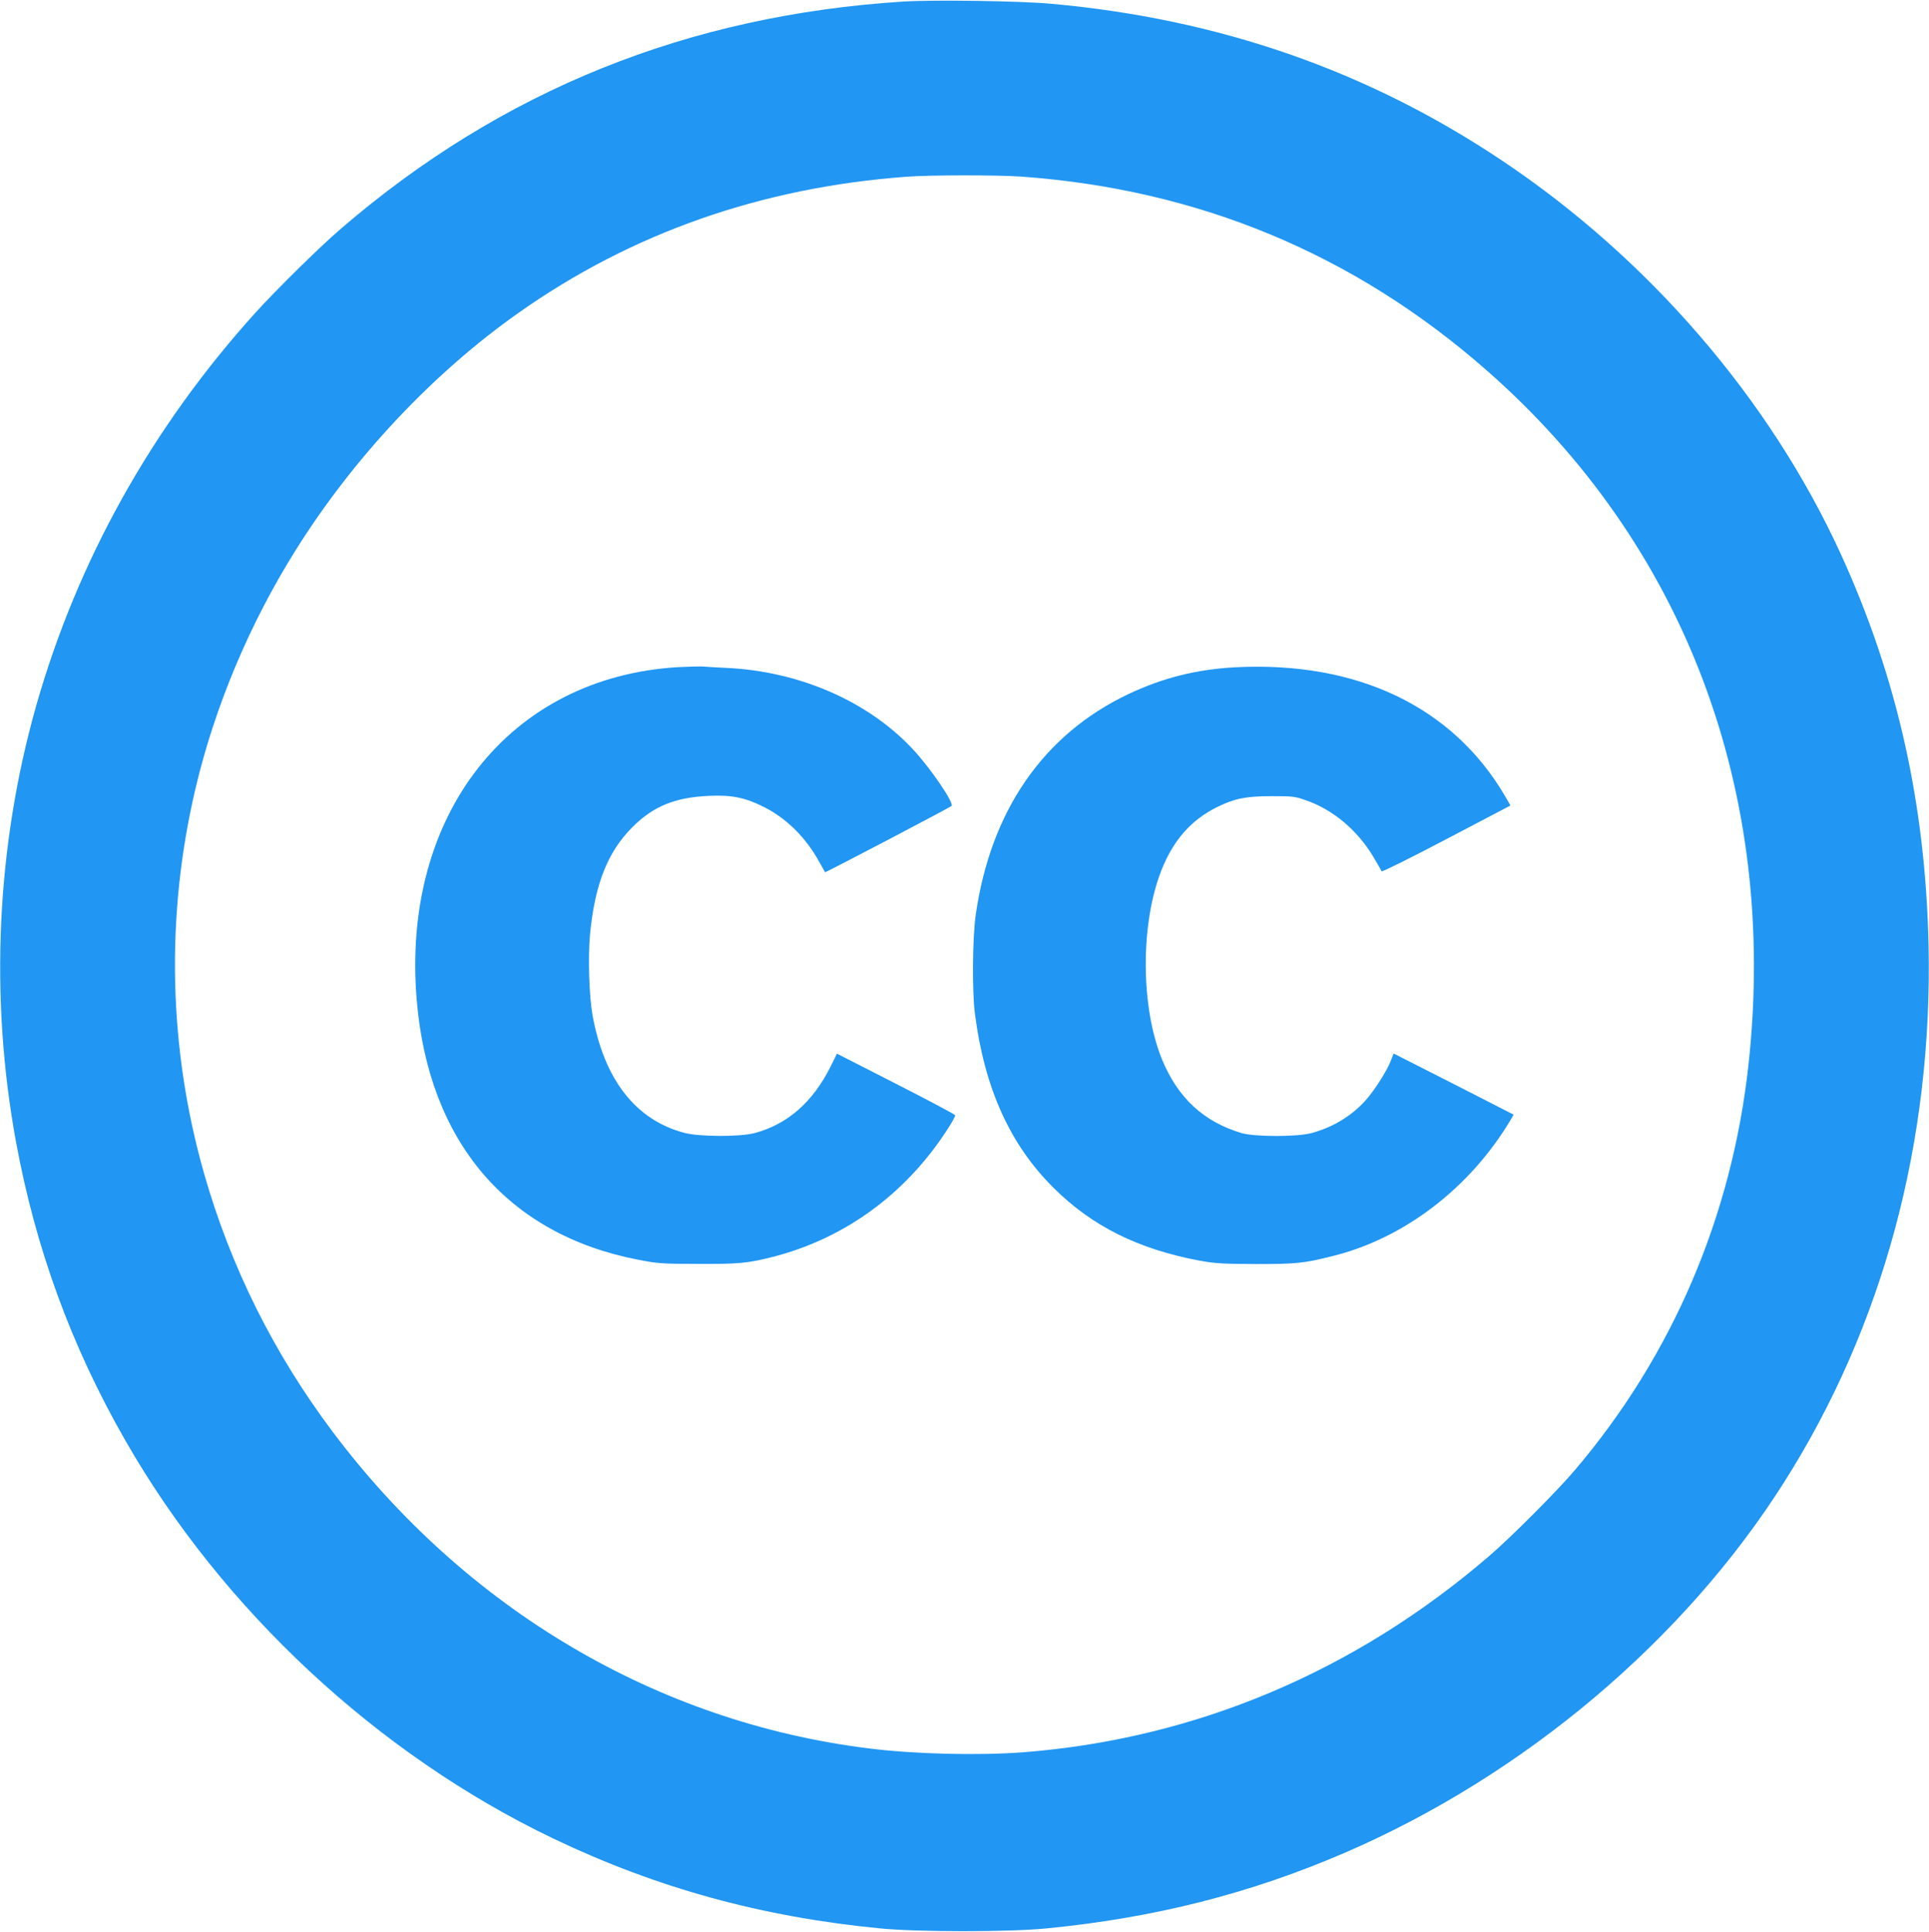
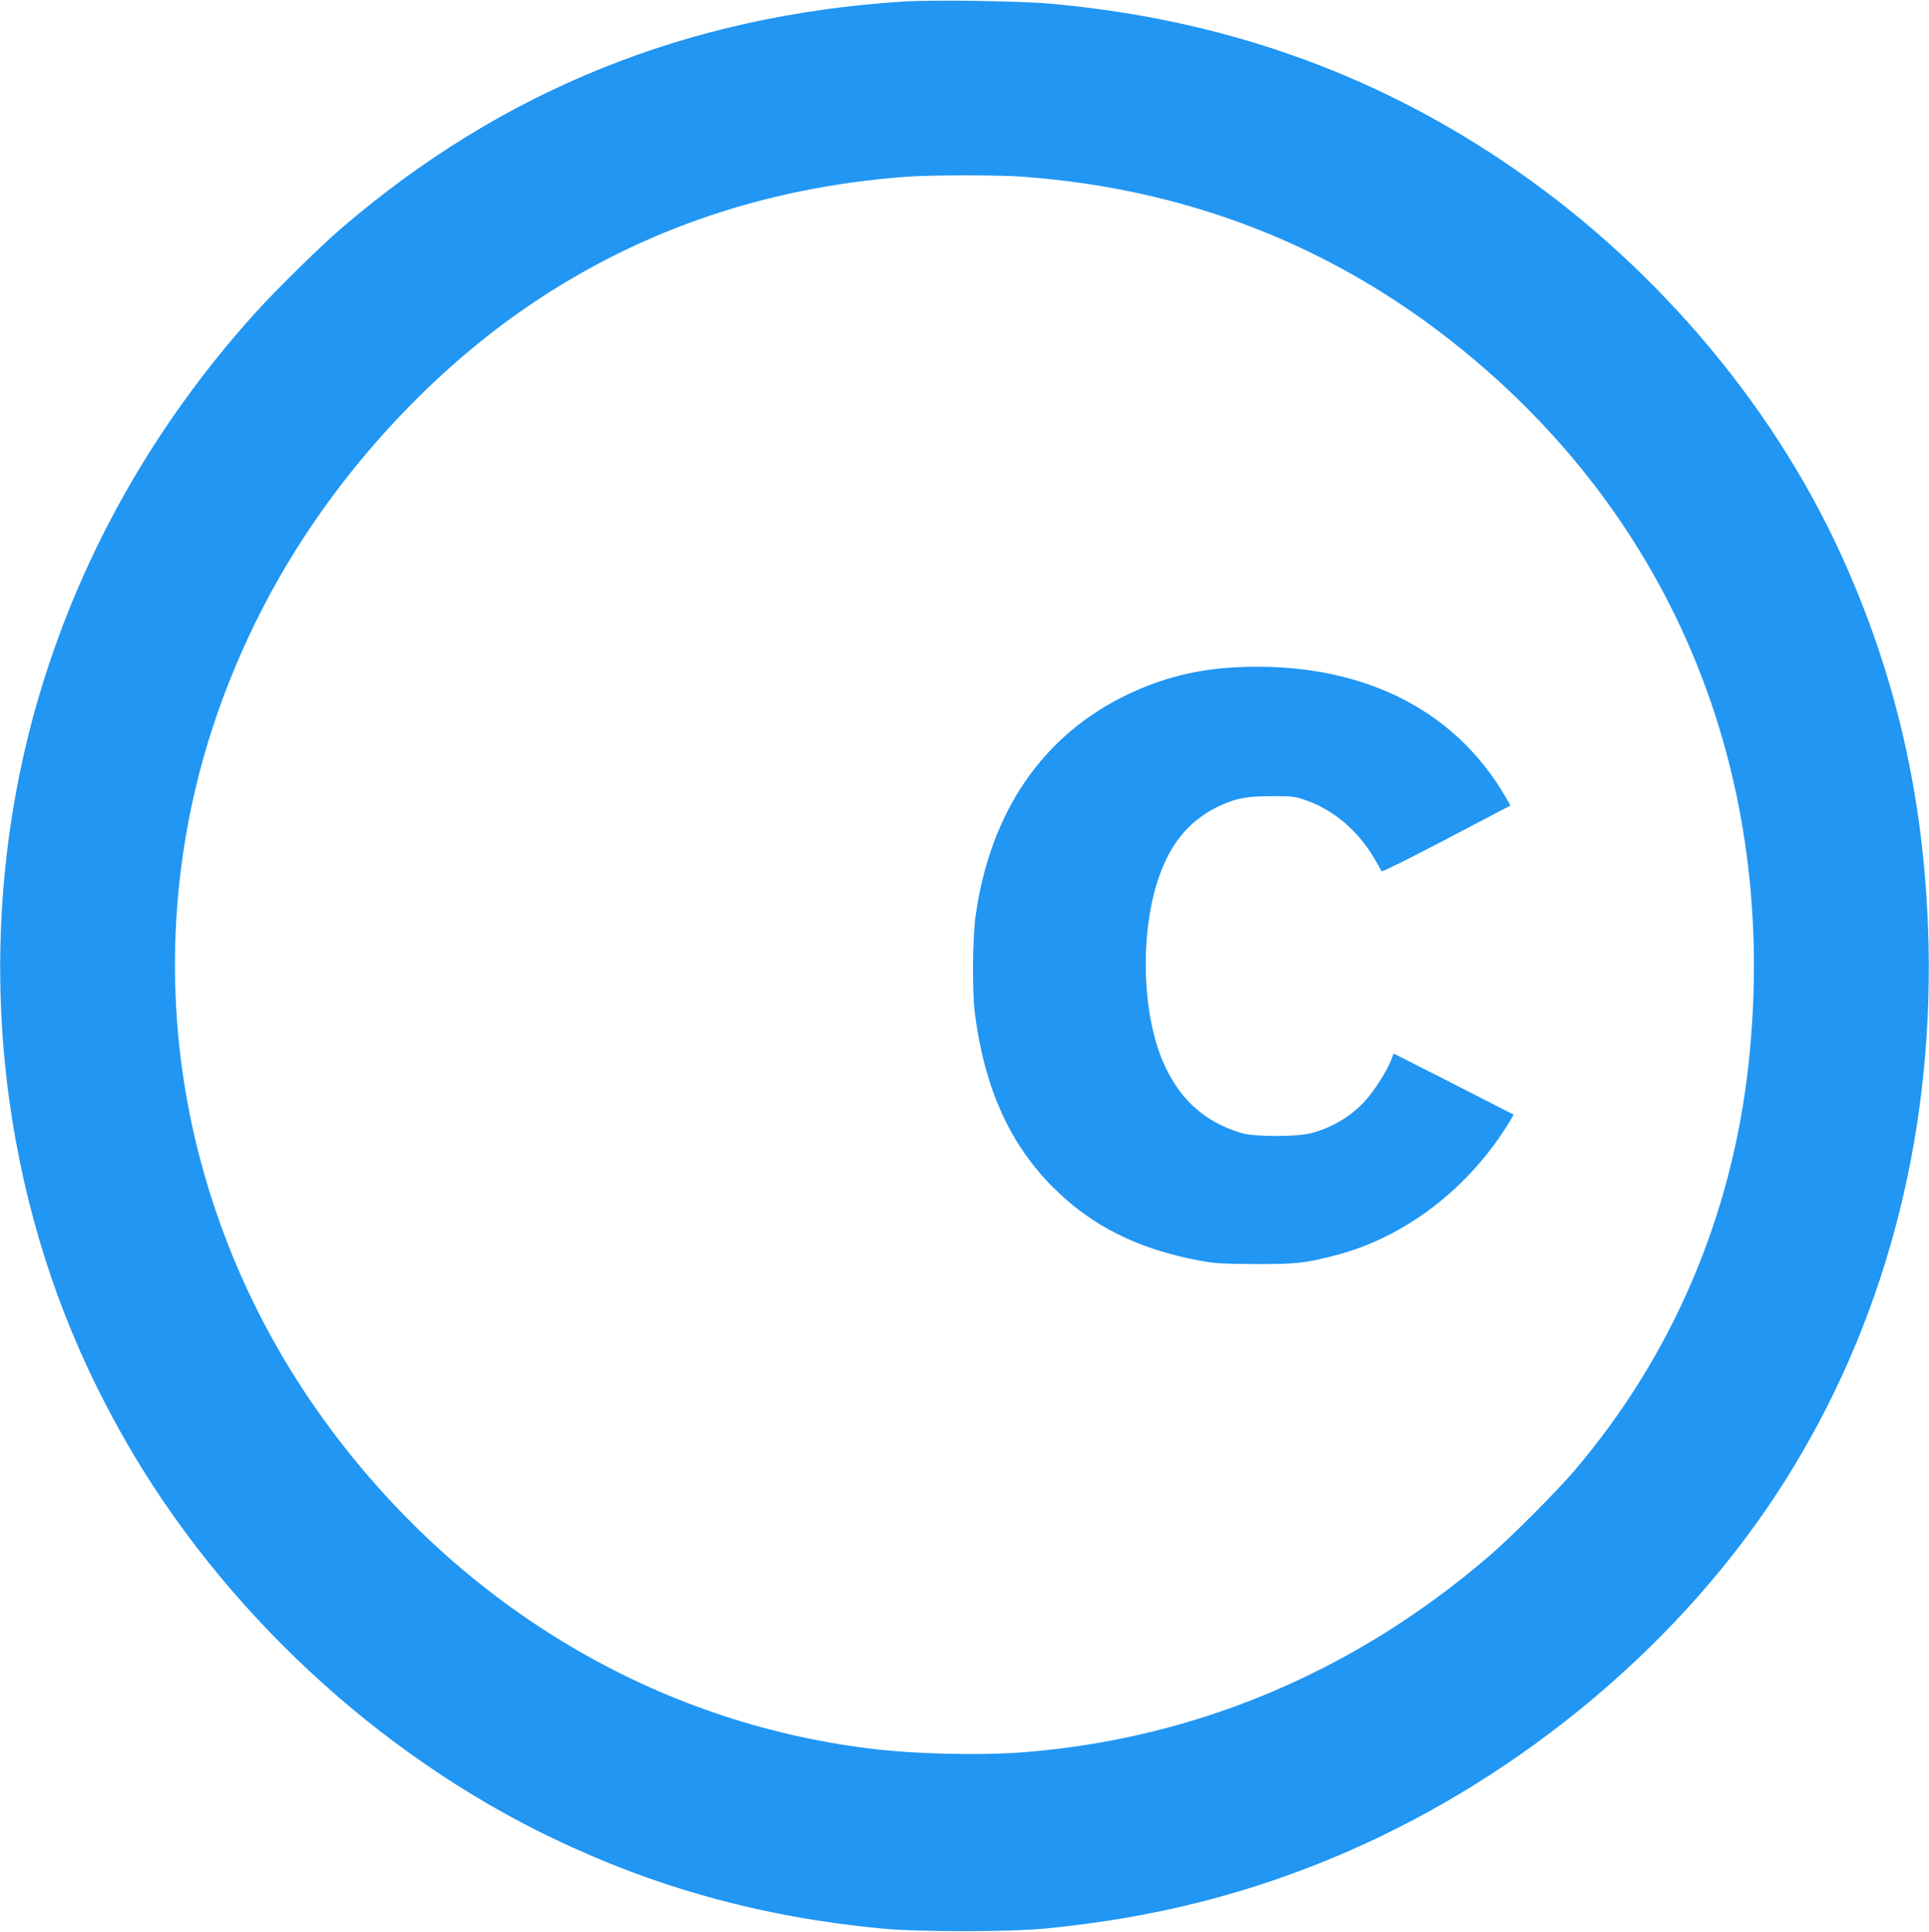
<svg xmlns="http://www.w3.org/2000/svg" version="1.0" width="1278pt" height="1280pt" viewBox="0 0 1278 1280" preserveAspectRatio="xMidYMid meet">
  <g transform="translate(0,1280) scale(0.1,-0.1)" fill="#2196f3" stroke="none">
    <path d="M5990 12790 c-1431 -90 -2664 -587 -3730 -1504 -140 -120 -425 -401 -566 -556 -688 -761 -1181 -1645 -1454 -2605 -263 -928 -310 -1927 -135 -2885 130 -709 367 -1359 726 -1985 641 -1120 1672 -2079 2832 -2635 687 -329 1385 -521 2172 -597 250 -24 848 -24 1095 0 719 70 1353 231 1983 503 1186 513 2245 1407 2908 2455 656 1035 984 2259 956 3559 -21 939 -210 1779 -584 2595 -468 1021 -1270 1952 -2243 2602 -889 595 -1875 938 -2985 1038 -204 19 -772 27 -975 15z m775 -1160 c1174 -84 2204 -512 3080 -1280 1317 -1153 1937 -2796 1739 -4605 -110 -1003 -504 -1925 -1150 -2685 -117 -138 -418 -440 -564 -566 -892 -769 -1951 -1216 -3095 -1304 -290 -22 -721 -12 -1020 26 -1402 174 -2669 923 -3552 2099 -389 518 -675 1092 -851 1710 -236 828 -256 1706 -57 2550 128 544 359 1094 664 1580 382 611 909 1172 1476 1572 749 529 1609 831 2570 902 161 12 599 12 760 1z" />
-     <path d="M4495 8380 c-1120 -65 -1838 -978 -1734 -2207 79 -938 601 -1551 1465 -1719 128 -25 159 -28 399 -28 266 -1 324 4 485 44 479 120 886 414 1164 843 32 48 56 92 54 98 -2 6 -179 100 -393 209 l-390 199 -43 -87 c-118 -235 -285 -381 -502 -439 -95 -26 -368 -25 -465 1 -324 85 -533 354 -610 783 -22 126 -30 383 -16 533 32 332 117 546 281 710 139 139 283 197 506 207 151 7 239 -11 362 -72 152 -76 280 -203 369 -364 20 -36 38 -68 39 -70 3 -4 824 427 838 439 19 19 -140 252 -258 378 -297 317 -752 515 -1236 537 -63 3 -133 7 -155 9 -22 1 -94 -1 -160 -4z" />
-     <path d="M8185 8379 c-259 -14 -482 -70 -712 -179 -562 -268 -911 -774 -1009 -1465 -21 -147 -24 -503 -5 -650 63 -493 231 -867 521 -1155 254 -253 558 -405 965 -482 104 -19 153 -22 375 -23 267 0 317 5 505 52 477 117 913 451 1183 903 l20 35 -397 203 -398 202 -17 -44 c-23 -61 -90 -170 -149 -243 -91 -113 -225 -199 -377 -240 -93 -26 -379 -26 -465 0 -252 75 -422 234 -527 489 -142 349 -143 900 -3 1253 79 200 198 334 371 419 115 56 189 71 359 71 143 0 154 -1 237 -31 175 -63 332 -197 436 -370 28 -47 53 -91 55 -97 2 -6 195 90 429 213 l425 223 -35 61 c-347 594 -980 896 -1787 855z" />
+     <path d="M8185 8379 c-259 -14 -482 -70 -712 -179 -562 -268 -911 -774 -1009 -1465 -21 -147 -24 -503 -5 -650 63 -493 231 -867 521 -1155 254 -253 558 -405 965 -482 104 -19 153 -22 375 -23 267 0 317 5 505 52 477 117 913 451 1183 903 l20 35 -397 203 -398 202 -17 -44 c-23 -61 -90 -170 -149 -243 -91 -113 -225 -199 -377 -240 -93 -26 -379 -26 -465 0 -252 75 -422 234 -527 489 -142 349 -143 900 -3 1253 79 200 198 334 371 419 115 56 189 71 359 71 143 0 154 -1 237 -31 175 -63 332 -197 436 -370 28 -47 53 -91 55 -97 2 -6 195 90 429 213 l425 223 -35 61 c-347 594 -980 896 -1787 855" />
  </g>
</svg>